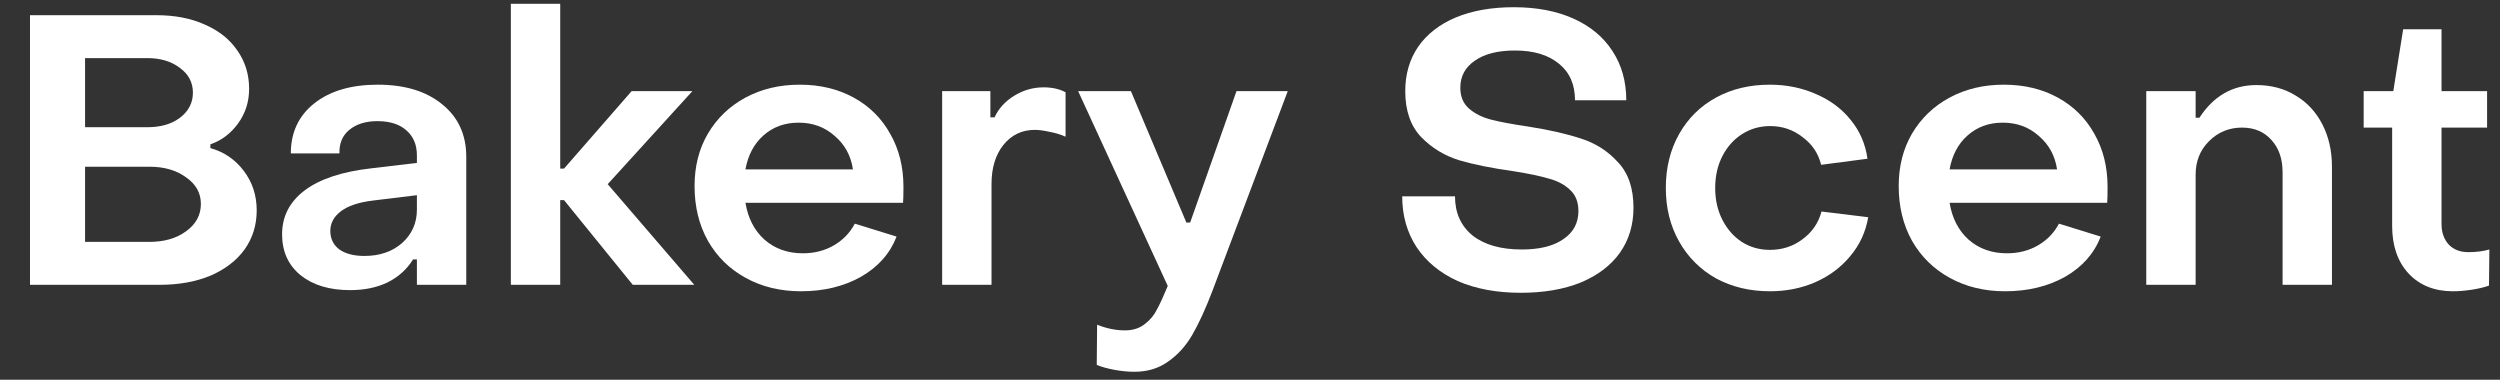
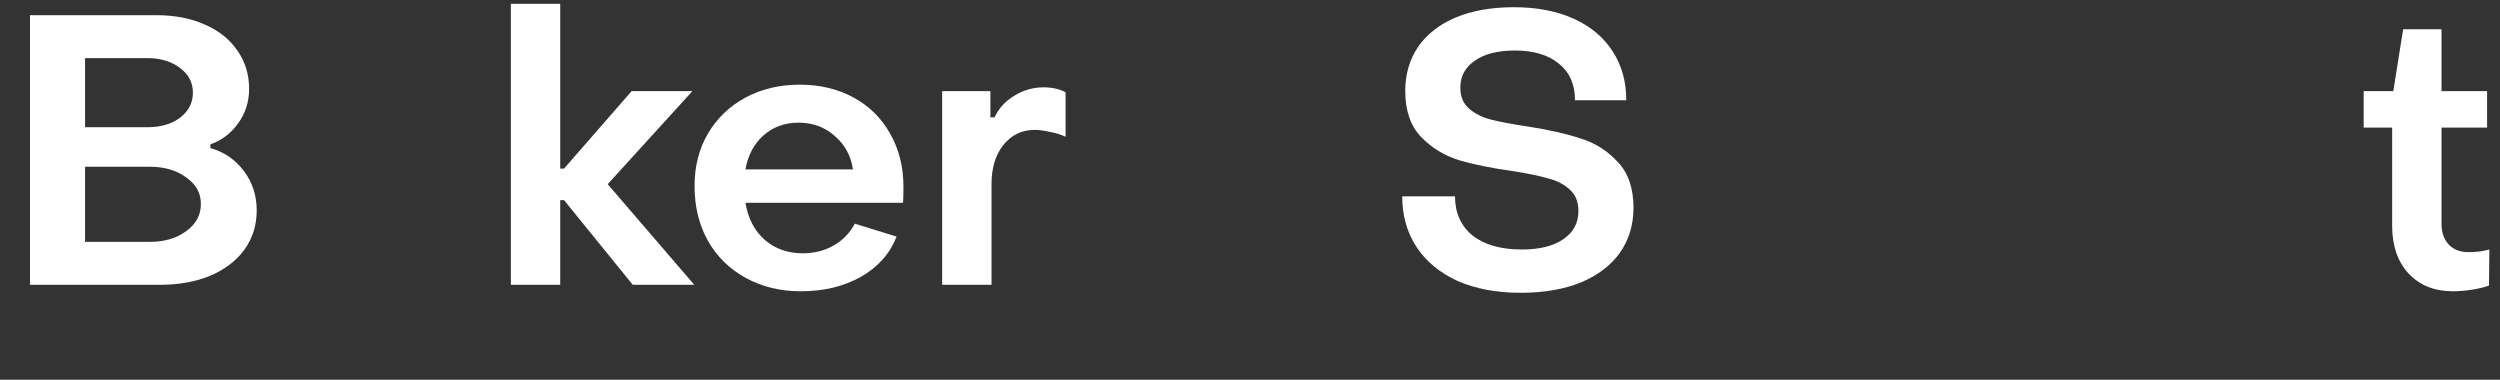
<svg xmlns="http://www.w3.org/2000/svg" width="79" height="12" viewBox="0 0 79 12" fill="none">
  <rect x="0" y="0" width="79" height="12" fill="#333333" stroke="none" />
  <path d="M77.512 9.204C76.928 9.204 76.46 9.016 76.108 8.64C75.764 8.264 75.592 7.764 75.592 7.14V4.032H74.692V2.88H75.628L75.94 0.924H77.152V2.88H78.592V4.032H77.152V7.08C77.152 7.344 77.228 7.56 77.38 7.728C77.532 7.888 77.74 7.968 78.004 7.968C78.244 7.968 78.464 7.94 78.664 7.884L78.652 9.024C78.5 9.08 78.316 9.124 78.1 9.156C77.892 9.188 77.696 9.204 77.512 9.204Z" fill="white" />
-   <path d="M67.822 9V2.88H69.382V3.72H69.502C69.95 3.032 70.55 2.688 71.302 2.688C71.774 2.688 72.19 2.8 72.55 3.024C72.91 3.24 73.19 3.544 73.39 3.936C73.59 4.328 73.69 4.772 73.69 5.268V9H72.13V5.448C72.13 5.024 72.014 4.684 71.782 4.428C71.55 4.164 71.238 4.032 70.846 4.032C70.438 4.032 70.09 4.176 69.802 4.464C69.522 4.744 69.382 5.096 69.382 5.52V9H67.822Z" fill="white" />
-   <path d="M63.359 9.204C62.711 9.204 62.131 9.064 61.619 8.784C61.107 8.504 60.707 8.112 60.419 7.608C60.139 7.104 59.999 6.528 59.999 5.88C59.999 5.256 60.139 4.704 60.419 4.224C60.707 3.736 61.103 3.356 61.607 3.084C62.111 2.812 62.683 2.676 63.323 2.676C63.963 2.676 64.531 2.812 65.027 3.084C65.523 3.356 65.907 3.736 66.179 4.224C66.459 4.712 66.599 5.272 66.599 5.904C66.599 6.152 66.595 6.32 66.587 6.408H61.607C61.687 6.896 61.887 7.284 62.207 7.572C62.535 7.86 62.939 8.004 63.419 8.004C63.787 8.004 64.115 7.92 64.403 7.752C64.691 7.584 64.911 7.356 65.063 7.068L66.383 7.476C66.175 8.012 65.799 8.436 65.255 8.748C64.711 9.052 64.079 9.204 63.359 9.204ZM65.003 5.352C64.939 4.92 64.747 4.568 64.427 4.296C64.115 4.016 63.735 3.876 63.287 3.876C62.847 3.876 62.475 4.012 62.171 4.284C61.875 4.548 61.687 4.904 61.607 5.352H65.003Z" fill="white" />
-   <path d="M55.928 9.204C55.296 9.204 54.728 9.068 54.224 8.796C53.728 8.516 53.34 8.128 53.06 7.632C52.78 7.136 52.64 6.572 52.64 5.94C52.64 5.3 52.78 4.732 53.06 4.236C53.34 3.74 53.728 3.356 54.224 3.084C54.72 2.812 55.288 2.676 55.928 2.676C56.456 2.676 56.944 2.776 57.392 2.976C57.84 3.168 58.204 3.44 58.484 3.792C58.772 4.144 58.948 4.552 59.012 5.016L57.548 5.208C57.46 4.848 57.264 4.556 56.96 4.332C56.664 4.1 56.324 3.984 55.94 3.984C55.612 3.984 55.316 4.068 55.052 4.236C54.788 4.404 54.58 4.636 54.428 4.932C54.276 5.228 54.2 5.564 54.2 5.94C54.2 6.316 54.276 6.652 54.428 6.948C54.58 7.244 54.784 7.476 55.04 7.644C55.304 7.812 55.6 7.896 55.928 7.896C56.32 7.896 56.664 7.784 56.96 7.56C57.264 7.336 57.464 7.044 57.56 6.684L59.036 6.864C58.956 7.328 58.768 7.736 58.472 8.088C58.184 8.44 57.816 8.716 57.368 8.916C56.928 9.108 56.448 9.204 55.928 9.204Z" fill="white" />
  <path d="M48.054 9.252C47.294 9.252 46.63 9.128 46.062 8.88C45.502 8.624 45.07 8.268 44.766 7.812C44.462 7.348 44.31 6.812 44.31 6.204H45.978C45.978 6.724 46.162 7.136 46.53 7.44C46.906 7.736 47.426 7.884 48.09 7.884C48.65 7.884 49.086 7.776 49.398 7.56C49.718 7.344 49.878 7.048 49.878 6.672C49.878 6.384 49.79 6.16 49.614 6C49.438 5.832 49.21 5.712 48.93 5.64C48.658 5.56 48.294 5.484 47.838 5.412C47.15 5.316 46.574 5.2 46.11 5.064C45.646 4.92 45.246 4.676 44.91 4.332C44.574 3.98 44.406 3.496 44.406 2.88C44.406 2.344 44.542 1.876 44.814 1.476C45.094 1.076 45.49 0.768 46.002 0.552C46.522 0.336 47.134 0.228 47.838 0.228C48.558 0.228 49.186 0.348 49.722 0.588C50.258 0.828 50.67 1.172 50.958 1.62C51.246 2.06 51.39 2.576 51.39 3.168H49.77C49.77 2.672 49.602 2.288 49.266 2.016C48.93 1.736 48.466 1.596 47.874 1.596C47.33 1.596 46.906 1.704 46.602 1.92C46.298 2.128 46.146 2.412 46.146 2.772C46.146 3.052 46.238 3.272 46.422 3.432C46.606 3.592 46.838 3.708 47.118 3.78C47.398 3.852 47.782 3.924 48.27 3.996C48.942 4.1 49.506 4.228 49.962 4.38C50.418 4.524 50.806 4.772 51.126 5.124C51.454 5.468 51.618 5.948 51.618 6.564C51.618 7.108 51.474 7.584 51.186 7.992C50.898 8.392 50.486 8.704 49.95 8.928C49.414 9.144 48.782 9.252 48.054 9.252Z" fill="white" />
-   <path d="M35.845 11.748C35.653 11.748 35.445 11.728 35.221 11.688C35.005 11.648 34.817 11.596 34.657 11.532L34.669 10.26C34.965 10.38 35.257 10.44 35.545 10.44C35.801 10.44 36.013 10.372 36.181 10.236C36.349 10.108 36.477 9.952 36.565 9.768C36.661 9.592 36.773 9.348 36.901 9.036L34.069 2.88H35.737L37.489 7.032H37.609L39.073 2.88H40.693L38.317 9.18C38.101 9.748 37.889 10.212 37.681 10.572C37.473 10.932 37.217 11.216 36.913 11.424C36.617 11.64 36.261 11.748 35.845 11.748Z" fill="white" />
-   <path d="M29.772 9V2.88H31.296V3.708H31.428C31.556 3.428 31.764 3.2 32.052 3.024C32.34 2.848 32.648 2.76 32.976 2.76C33.248 2.76 33.48 2.812 33.672 2.916V4.32C33.512 4.248 33.34 4.196 33.156 4.164C32.98 4.124 32.828 4.104 32.7 4.104C32.292 4.104 31.96 4.264 31.704 4.584C31.456 4.896 31.332 5.308 31.332 5.82V9H29.772Z" fill="white" />
+   <path d="M29.772 9V2.88H31.296V3.708H31.428C31.556 3.428 31.764 3.2 32.052 3.024C32.34 2.848 32.648 2.76 32.976 2.76C33.248 2.76 33.48 2.812 33.672 2.916V4.32C33.512 4.248 33.34 4.196 33.156 4.164C32.98 4.124 32.828 4.104 32.7 4.104C32.292 4.104 31.96 4.264 31.704 4.584C31.456 4.896 31.332 5.308 31.332 5.82V9Z" fill="white" />
  <path d="M25.308 9.204C24.66 9.204 24.081 9.064 23.569 8.784C23.056 8.504 22.657 8.112 22.369 7.608C22.088 7.104 21.948 6.528 21.948 5.88C21.948 5.256 22.088 4.704 22.369 4.224C22.657 3.736 23.052 3.356 23.556 3.084C24.061 2.812 24.633 2.676 25.273 2.676C25.913 2.676 26.48 2.812 26.977 3.084C27.473 3.356 27.857 3.736 28.128 4.224C28.409 4.712 28.549 5.272 28.549 5.904C28.549 6.152 28.544 6.32 28.537 6.408H23.556C23.637 6.896 23.837 7.284 24.157 7.572C24.485 7.86 24.889 8.004 25.369 8.004C25.736 8.004 26.064 7.92 26.352 7.752C26.64 7.584 26.86 7.356 27.012 7.068L28.332 7.476C28.125 8.012 27.748 8.436 27.204 8.748C26.66 9.052 26.029 9.204 25.308 9.204ZM26.953 5.352C26.889 4.92 26.697 4.568 26.377 4.296C26.064 4.016 25.684 3.876 25.236 3.876C24.797 3.876 24.424 4.012 24.12 4.284C23.825 4.548 23.637 4.904 23.556 5.352H26.953Z" fill="white" />
  <path d="M17.703 9H16.143V0.12H17.703V5.328H17.823L19.959 2.88H21.879L19.203 5.82L21.939 9H19.995L17.823 6.324H17.703V9Z" fill="white" />
-   <path d="M11.062 9.168C10.414 9.168 9.894 9.012 9.502 8.7C9.11 8.38 8.914 7.948 8.914 7.404C8.914 6.836 9.154 6.372 9.634 6.012C10.114 5.652 10.822 5.42 11.758 5.316L13.174 5.148V4.908C13.174 4.572 13.062 4.308 12.838 4.116C12.622 3.924 12.318 3.828 11.926 3.828C11.558 3.828 11.262 3.92 11.038 4.104C10.822 4.28 10.718 4.528 10.726 4.848H9.19C9.19 4.184 9.438 3.656 9.934 3.264C10.43 2.872 11.098 2.676 11.938 2.676C12.794 2.676 13.474 2.884 13.978 3.3C14.482 3.708 14.734 4.26 14.734 4.956V9H13.174V8.196H13.054C12.854 8.516 12.582 8.76 12.238 8.928C11.902 9.088 11.51 9.168 11.062 9.168ZM11.518 8.088C11.998 8.088 12.394 7.952 12.706 7.68C13.018 7.4 13.174 7.048 13.174 6.624V6.168L11.794 6.336C11.33 6.392 10.986 6.508 10.762 6.684C10.546 6.852 10.438 7.056 10.438 7.296C10.438 7.544 10.534 7.74 10.726 7.884C10.918 8.02 11.182 8.088 11.518 8.088Z" fill="white" />
  <path d="M0.948 9V0.48H4.944C5.528 0.48 6.04 0.58 6.48 0.78C6.92 0.972 7.26 1.244 7.5 1.596C7.748 1.948 7.872 2.352 7.872 2.808C7.872 3.216 7.756 3.58 7.524 3.9C7.292 4.22 7 4.44 6.648 4.56V4.68C7.08 4.8 7.432 5.04 7.704 5.4C7.976 5.76 8.112 6.176 8.112 6.648C8.112 7.112 7.984 7.524 7.728 7.884C7.472 8.236 7.112 8.512 6.648 8.712C6.184 8.904 5.652 9 5.052 9H0.948ZM4.656 4.02C5.08 4.02 5.424 3.92 5.688 3.72C5.96 3.512 6.096 3.248 6.096 2.928C6.096 2.608 5.96 2.348 5.688 2.148C5.416 1.94 5.072 1.836 4.656 1.836H2.688V4.02H4.656ZM4.716 7.644C5.188 7.644 5.576 7.532 5.88 7.308C6.192 7.084 6.348 6.796 6.348 6.444C6.348 6.1 6.192 5.82 5.88 5.604C5.576 5.38 5.188 5.268 4.716 5.268H2.688V7.644H4.716Z" fill="white" />
</svg>